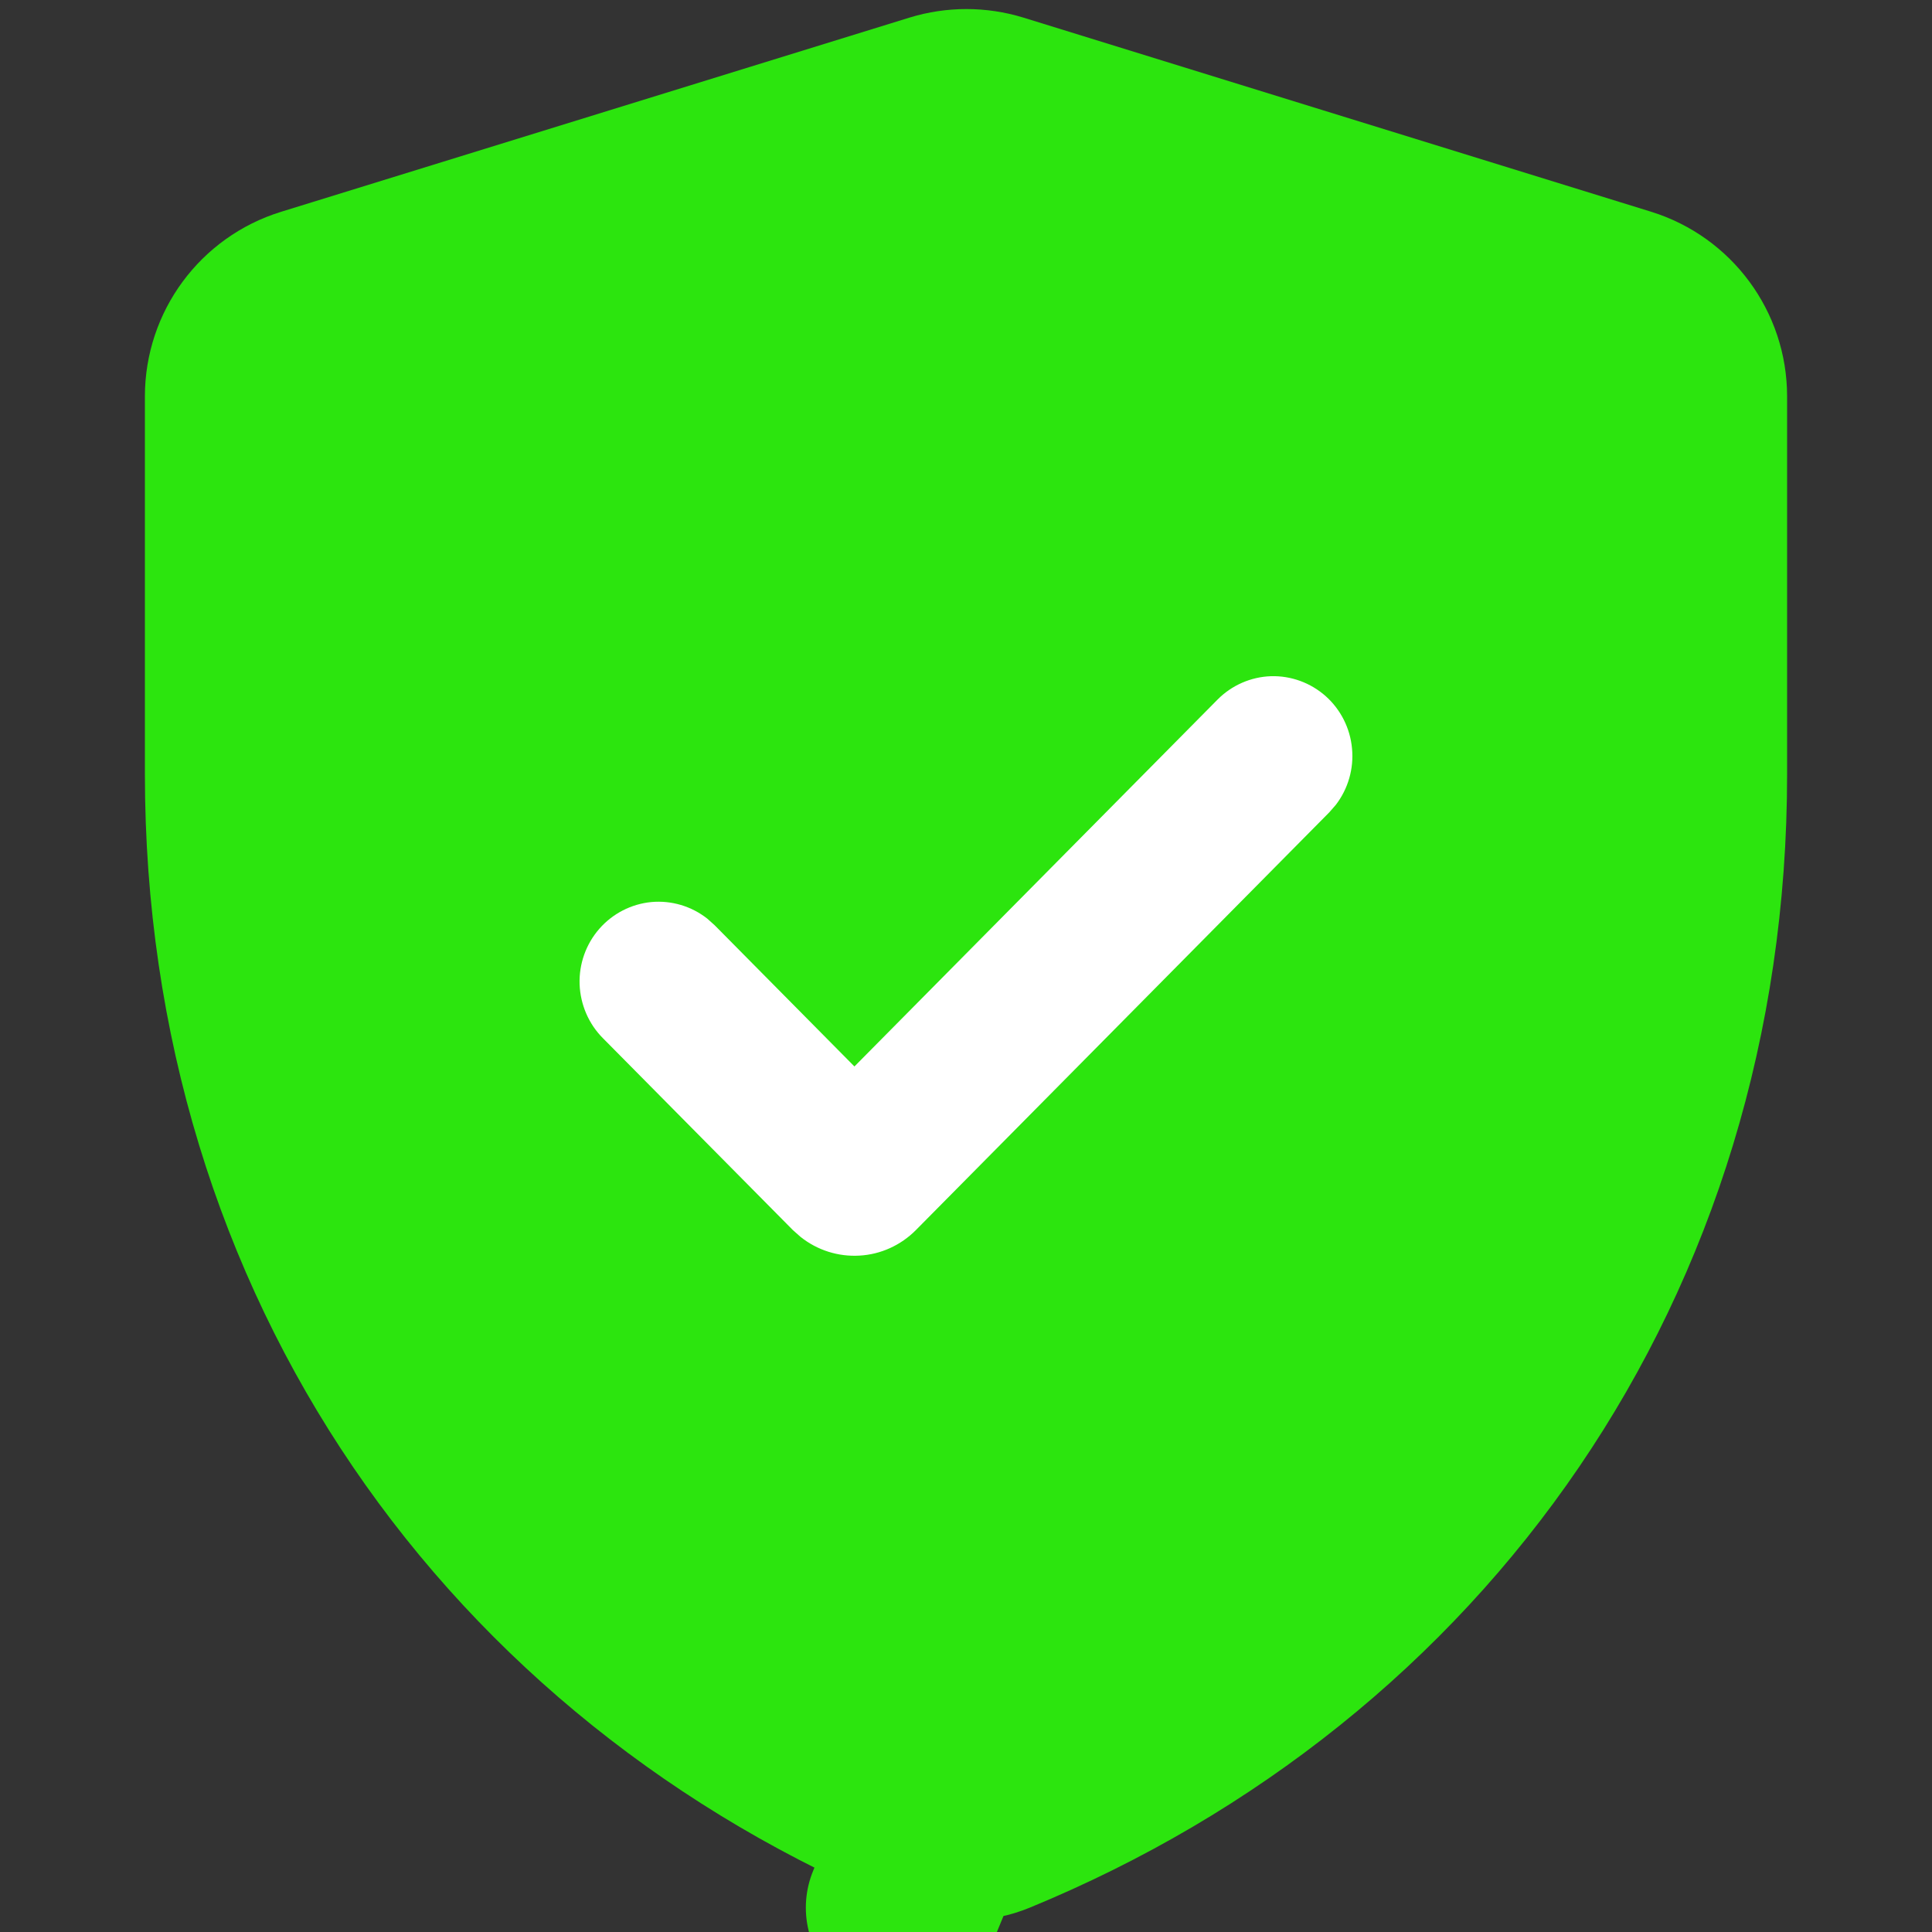
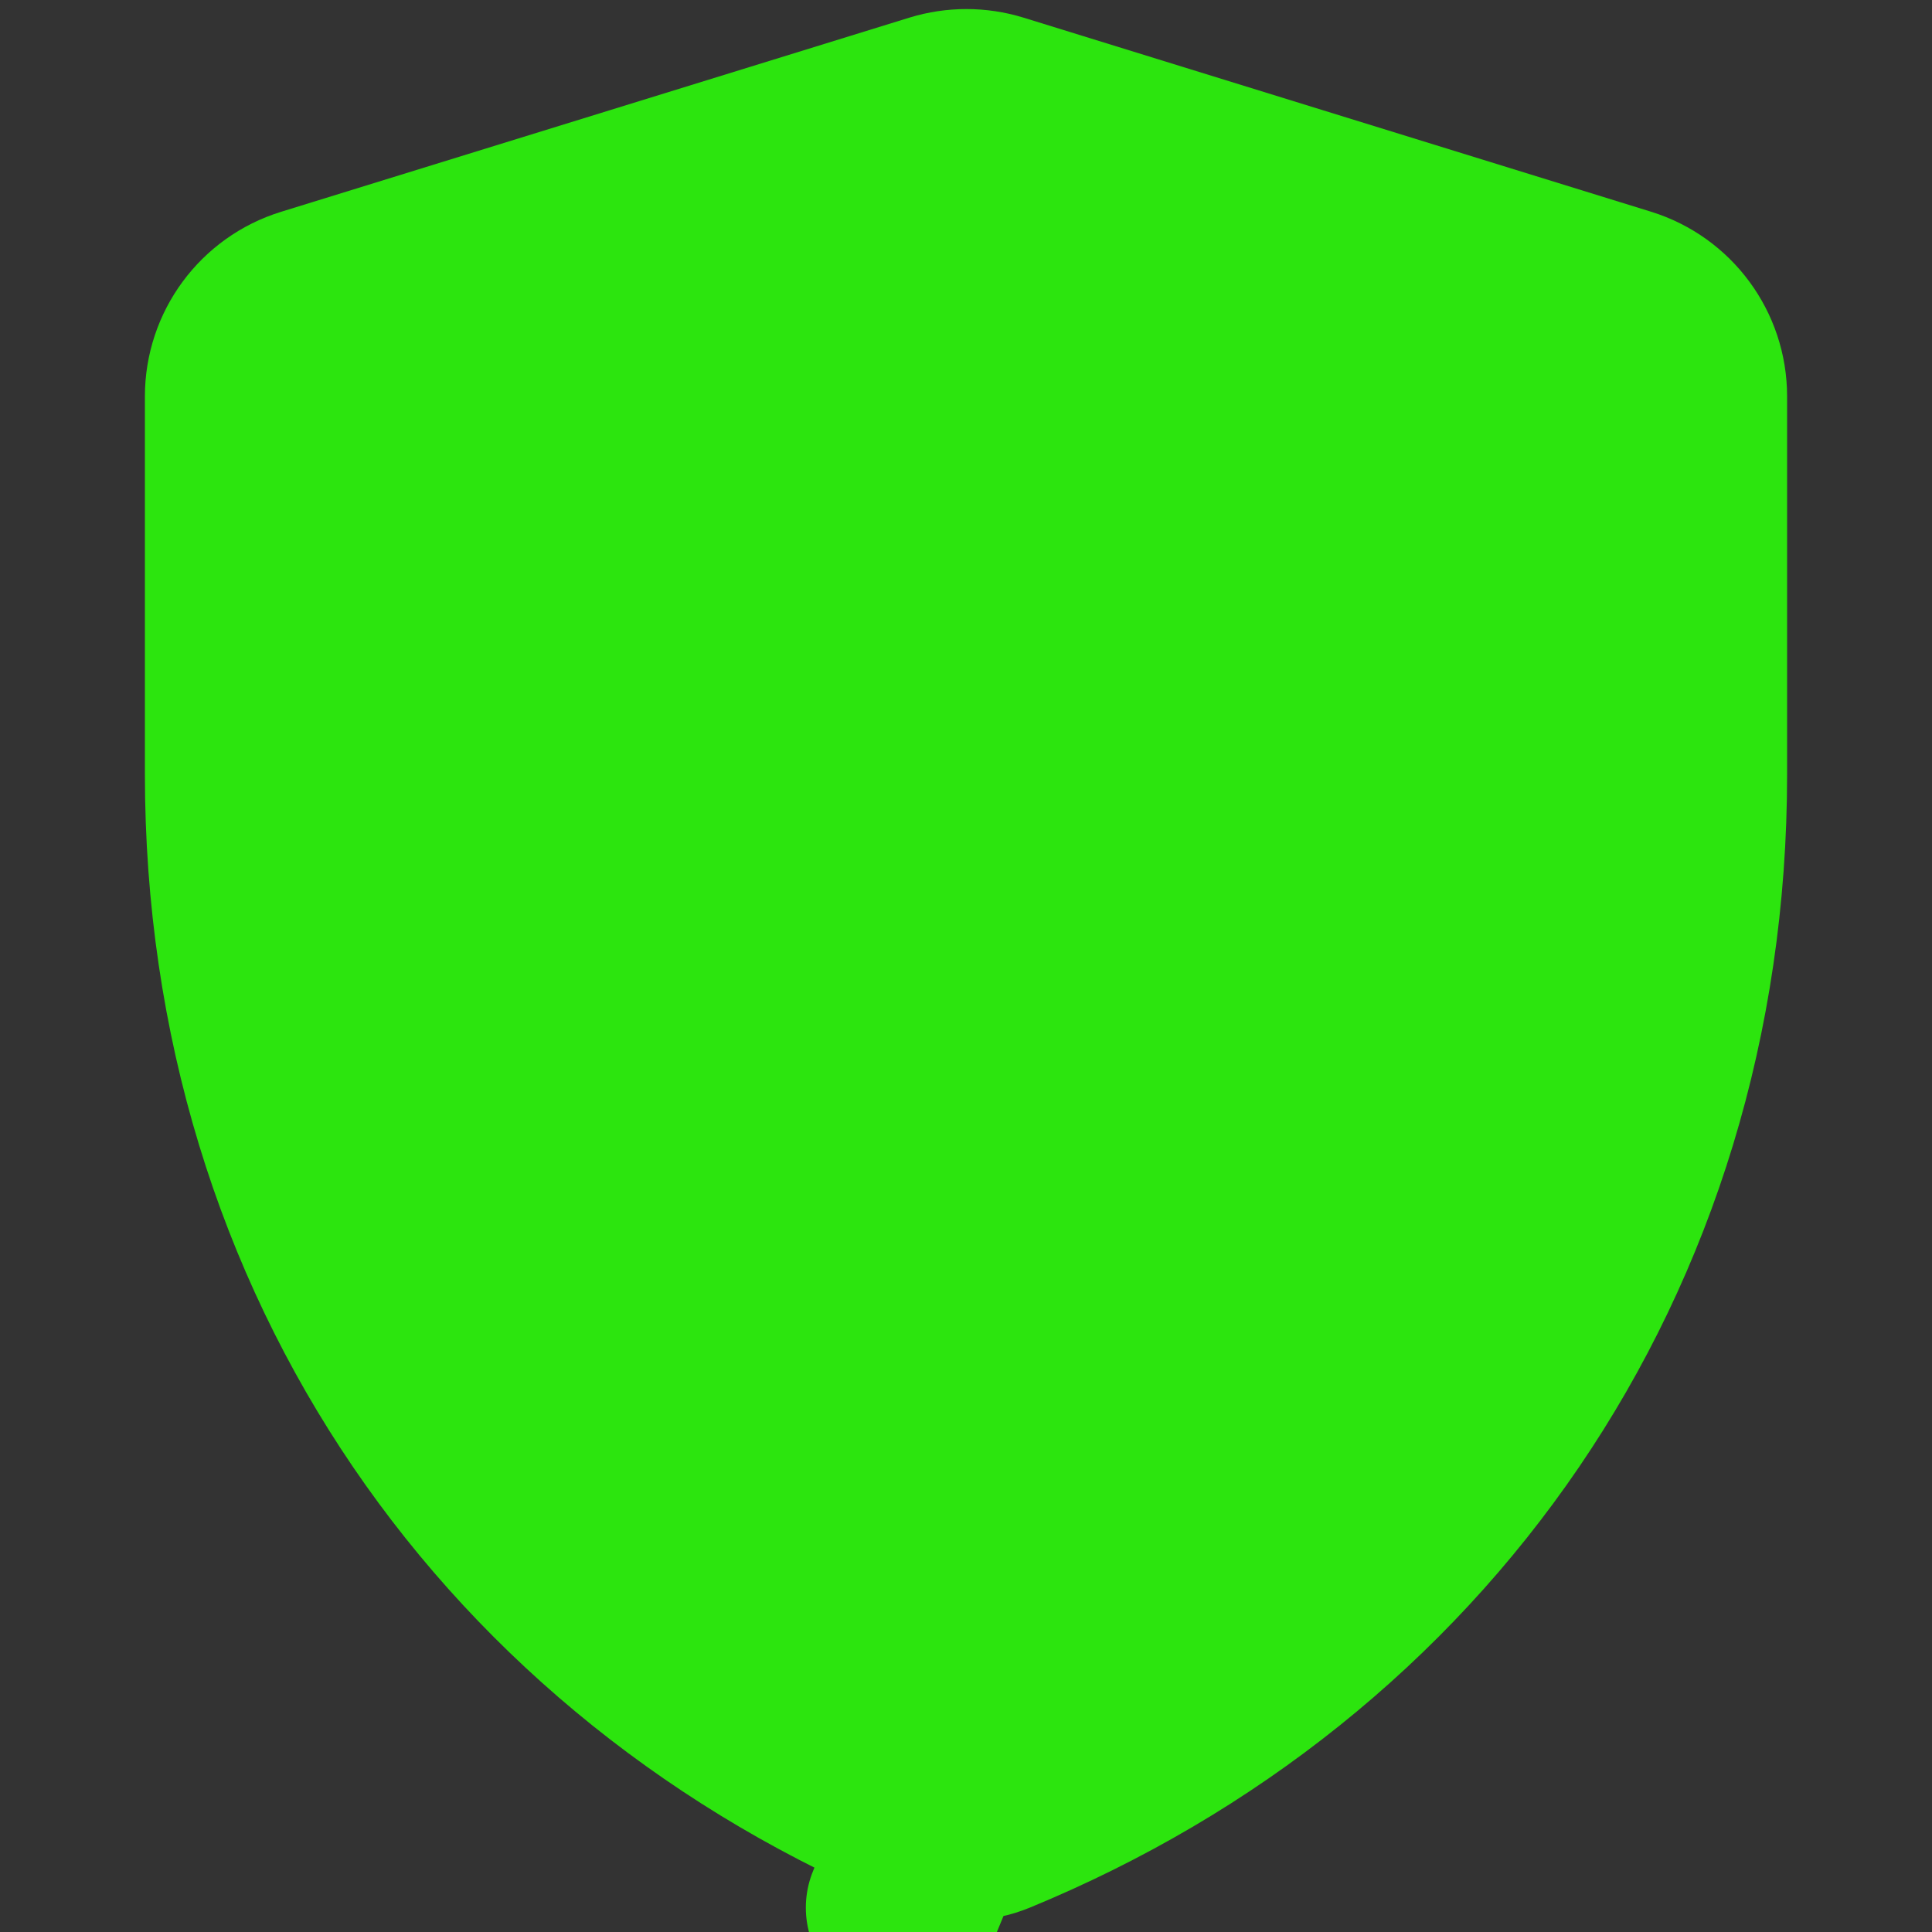
<svg xmlns="http://www.w3.org/2000/svg" width="20" height="20" viewBox="0 0 20 20" fill="none">
  <rect x="0" y="0" width="20" height="20" fill="#333333" stroke="none" />
  <g id="icona safe account">
    <path id="Vector" d="M2.5 4.103C2.5 3.665 2.786 3.277 3.205 3.148L9.709 1.138C9.901 1.079 10.107 1.079 10.3 1.138L16.796 3.147C17.214 3.277 17.5 3.664 17.5 4.103V8.017C17.5 13.015 14.627 17.034 10.28 18.823C10.102 18.897 9.901 18.897 9.723 18.824L9.342 19.748L9.723 18.824C5.375 17.035 2.5 13.014 2.5 8.014V4.103Z" fill="#2CE50E" stroke="#2CE50E" stroke-width="2" stroke-linejoin="round" />
-     <path id="Vector_2" d="M12.605 7.241C12.752 7.093 12.95 7.007 13.157 7C13.365 6.994 13.567 7.068 13.723 7.206C13.879 7.345 13.977 7.539 13.996 7.748C14.016 7.957 13.956 8.165 13.829 8.331L13.761 8.409L9.481 12.734C9.325 12.891 9.117 12.986 8.897 12.998C8.677 13.011 8.46 12.942 8.287 12.804L8.208 12.734L6.242 10.748C6.094 10.6 6.008 10.4 6 10.189C5.993 9.978 6.066 9.773 6.204 9.615C6.342 9.457 6.535 9.358 6.742 9.338C6.95 9.319 7.157 9.38 7.322 9.51L7.399 9.579L8.845 11.04L12.605 7.241Z" fill="white" />
  </g>
</svg>